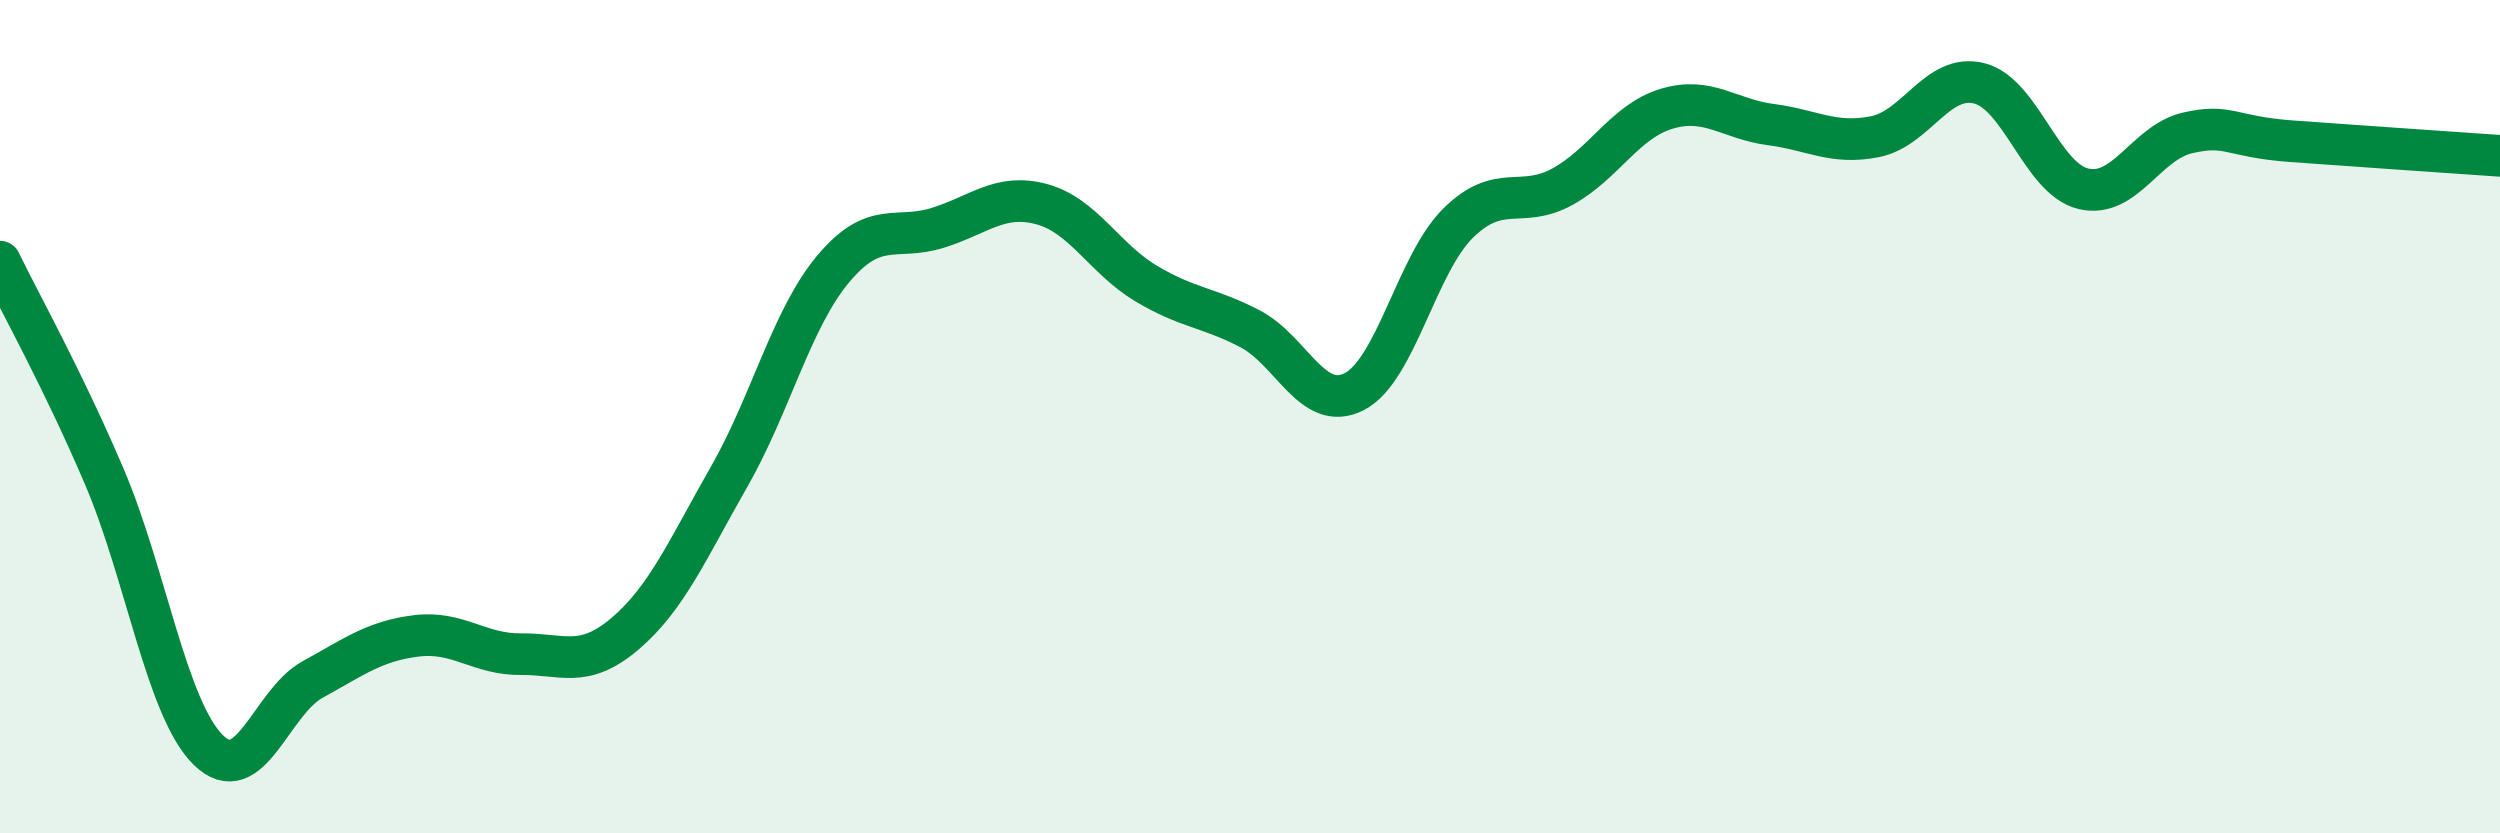
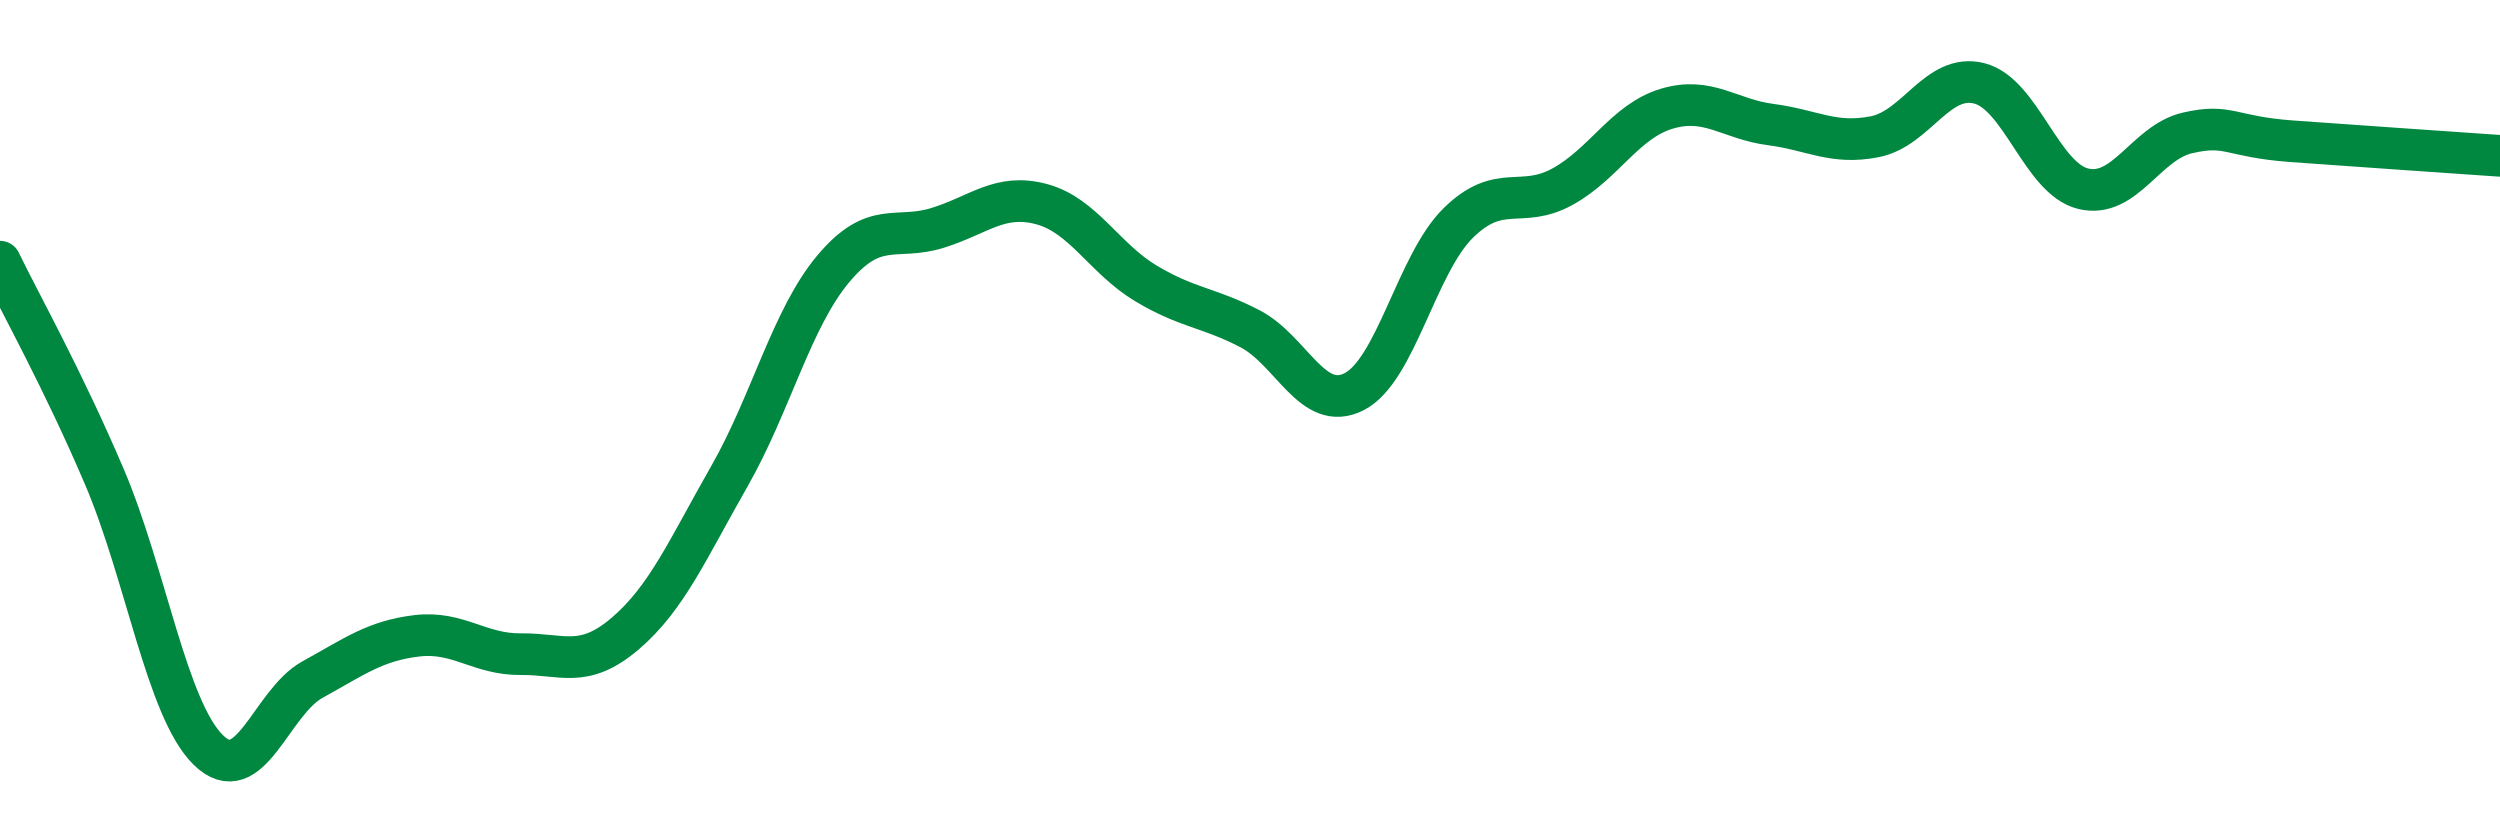
<svg xmlns="http://www.w3.org/2000/svg" width="60" height="20" viewBox="0 0 60 20">
-   <path d="M 0,6.28 C 0.5,7.31 1.5,9.09 2.5,11.43 C 3.5,13.77 4,17.02 5,18 C 6,18.98 6.5,16.86 7.5,16.31 C 8.5,15.76 9,15.38 10,15.26 C 11,15.14 11.5,15.71 12.5,15.7 C 13.5,15.69 14,16.06 15,15.21 C 16,14.36 16.5,13.19 17.5,11.44 C 18.5,9.69 19,7.64 20,6.45 C 21,5.26 21.5,5.78 22.5,5.47 C 23.5,5.16 24,4.63 25,4.9 C 26,5.17 26.5,6.2 27.5,6.8 C 28.5,7.4 29,7.37 30,7.89 C 31,8.41 31.5,9.91 32.5,9.4 C 33.5,8.89 34,6.33 35,5.35 C 36,4.37 36.5,5.03 37.5,4.48 C 38.5,3.93 39,2.91 40,2.61 C 41,2.31 41.5,2.86 42.5,2.99 C 43.5,3.12 44,3.48 45,3.28 C 46,3.08 46.5,1.75 47.5,2 C 48.5,2.25 49,4.29 50,4.53 C 51,4.77 51.5,3.42 52.5,3.19 C 53.5,2.96 53.5,3.28 55,3.39 C 56.5,3.5 59,3.67 60,3.74L60 20L0 20Z" fill="#008740" opacity="0.1" stroke-linecap="round" stroke-linejoin="round" />
  <path d="M 0,6.28 C 0.5,7.31 1.5,9.09 2.5,11.43 C 3.5,13.77 4,17.02 5,18 C 6,18.98 6.5,16.86 7.5,16.31 C 8.5,15.76 9,15.38 10,15.26 C 11,15.14 11.5,15.71 12.5,15.7 C 13.5,15.69 14,16.06 15,15.21 C 16,14.36 16.5,13.19 17.5,11.44 C 18.5,9.69 19,7.64 20,6.45 C 21,5.26 21.5,5.78 22.5,5.47 C 23.5,5.16 24,4.63 25,4.9 C 26,5.17 26.5,6.2 27.5,6.8 C 28.5,7.4 29,7.37 30,7.89 C 31,8.41 31.5,9.91 32.5,9.4 C 33.5,8.89 34,6.33 35,5.35 C 36,4.37 36.5,5.03 37.5,4.48 C 38.5,3.93 39,2.91 40,2.61 C 41,2.31 41.5,2.86 42.5,2.99 C 43.5,3.12 44,3.48 45,3.28 C 46,3.08 46.5,1.75 47.5,2 C 48.5,2.25 49,4.29 50,4.53 C 51,4.77 51.5,3.42 52.5,3.19 C 53.5,2.96 53.5,3.28 55,3.39 C 56.5,3.5 59,3.67 60,3.74" stroke="#008740" stroke-width="1" fill="none" stroke-linecap="round" stroke-linejoin="round" />
</svg>